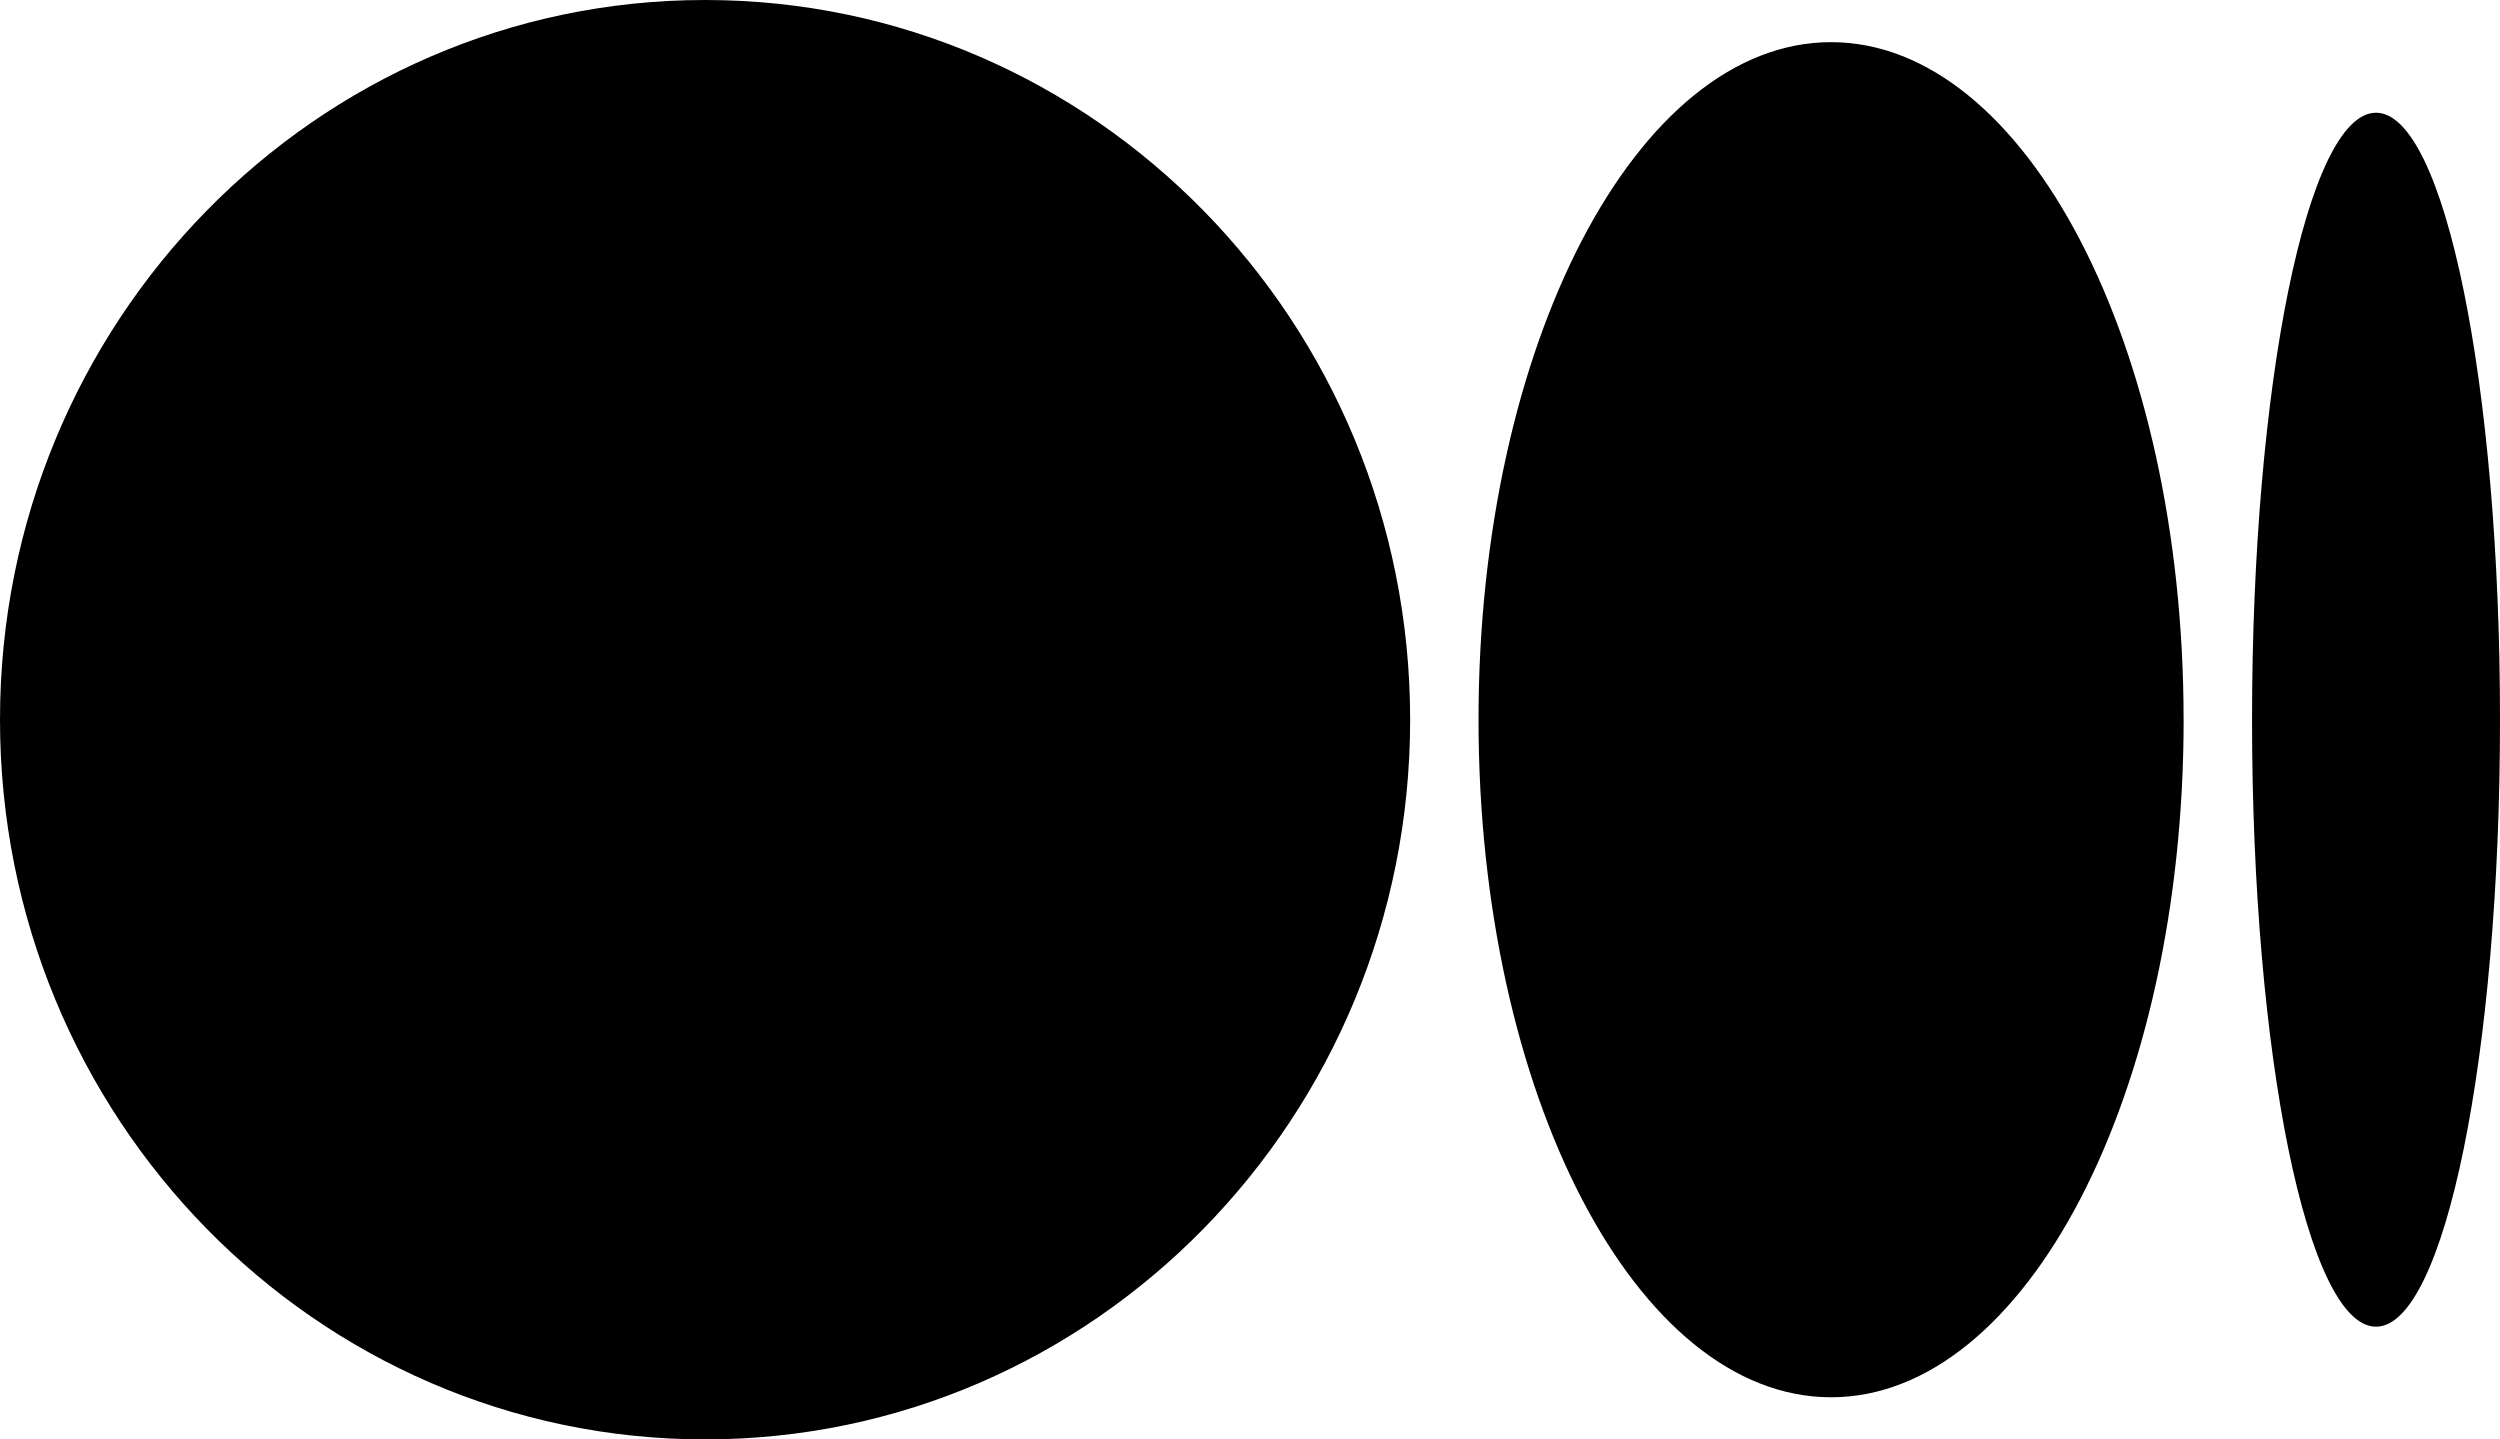
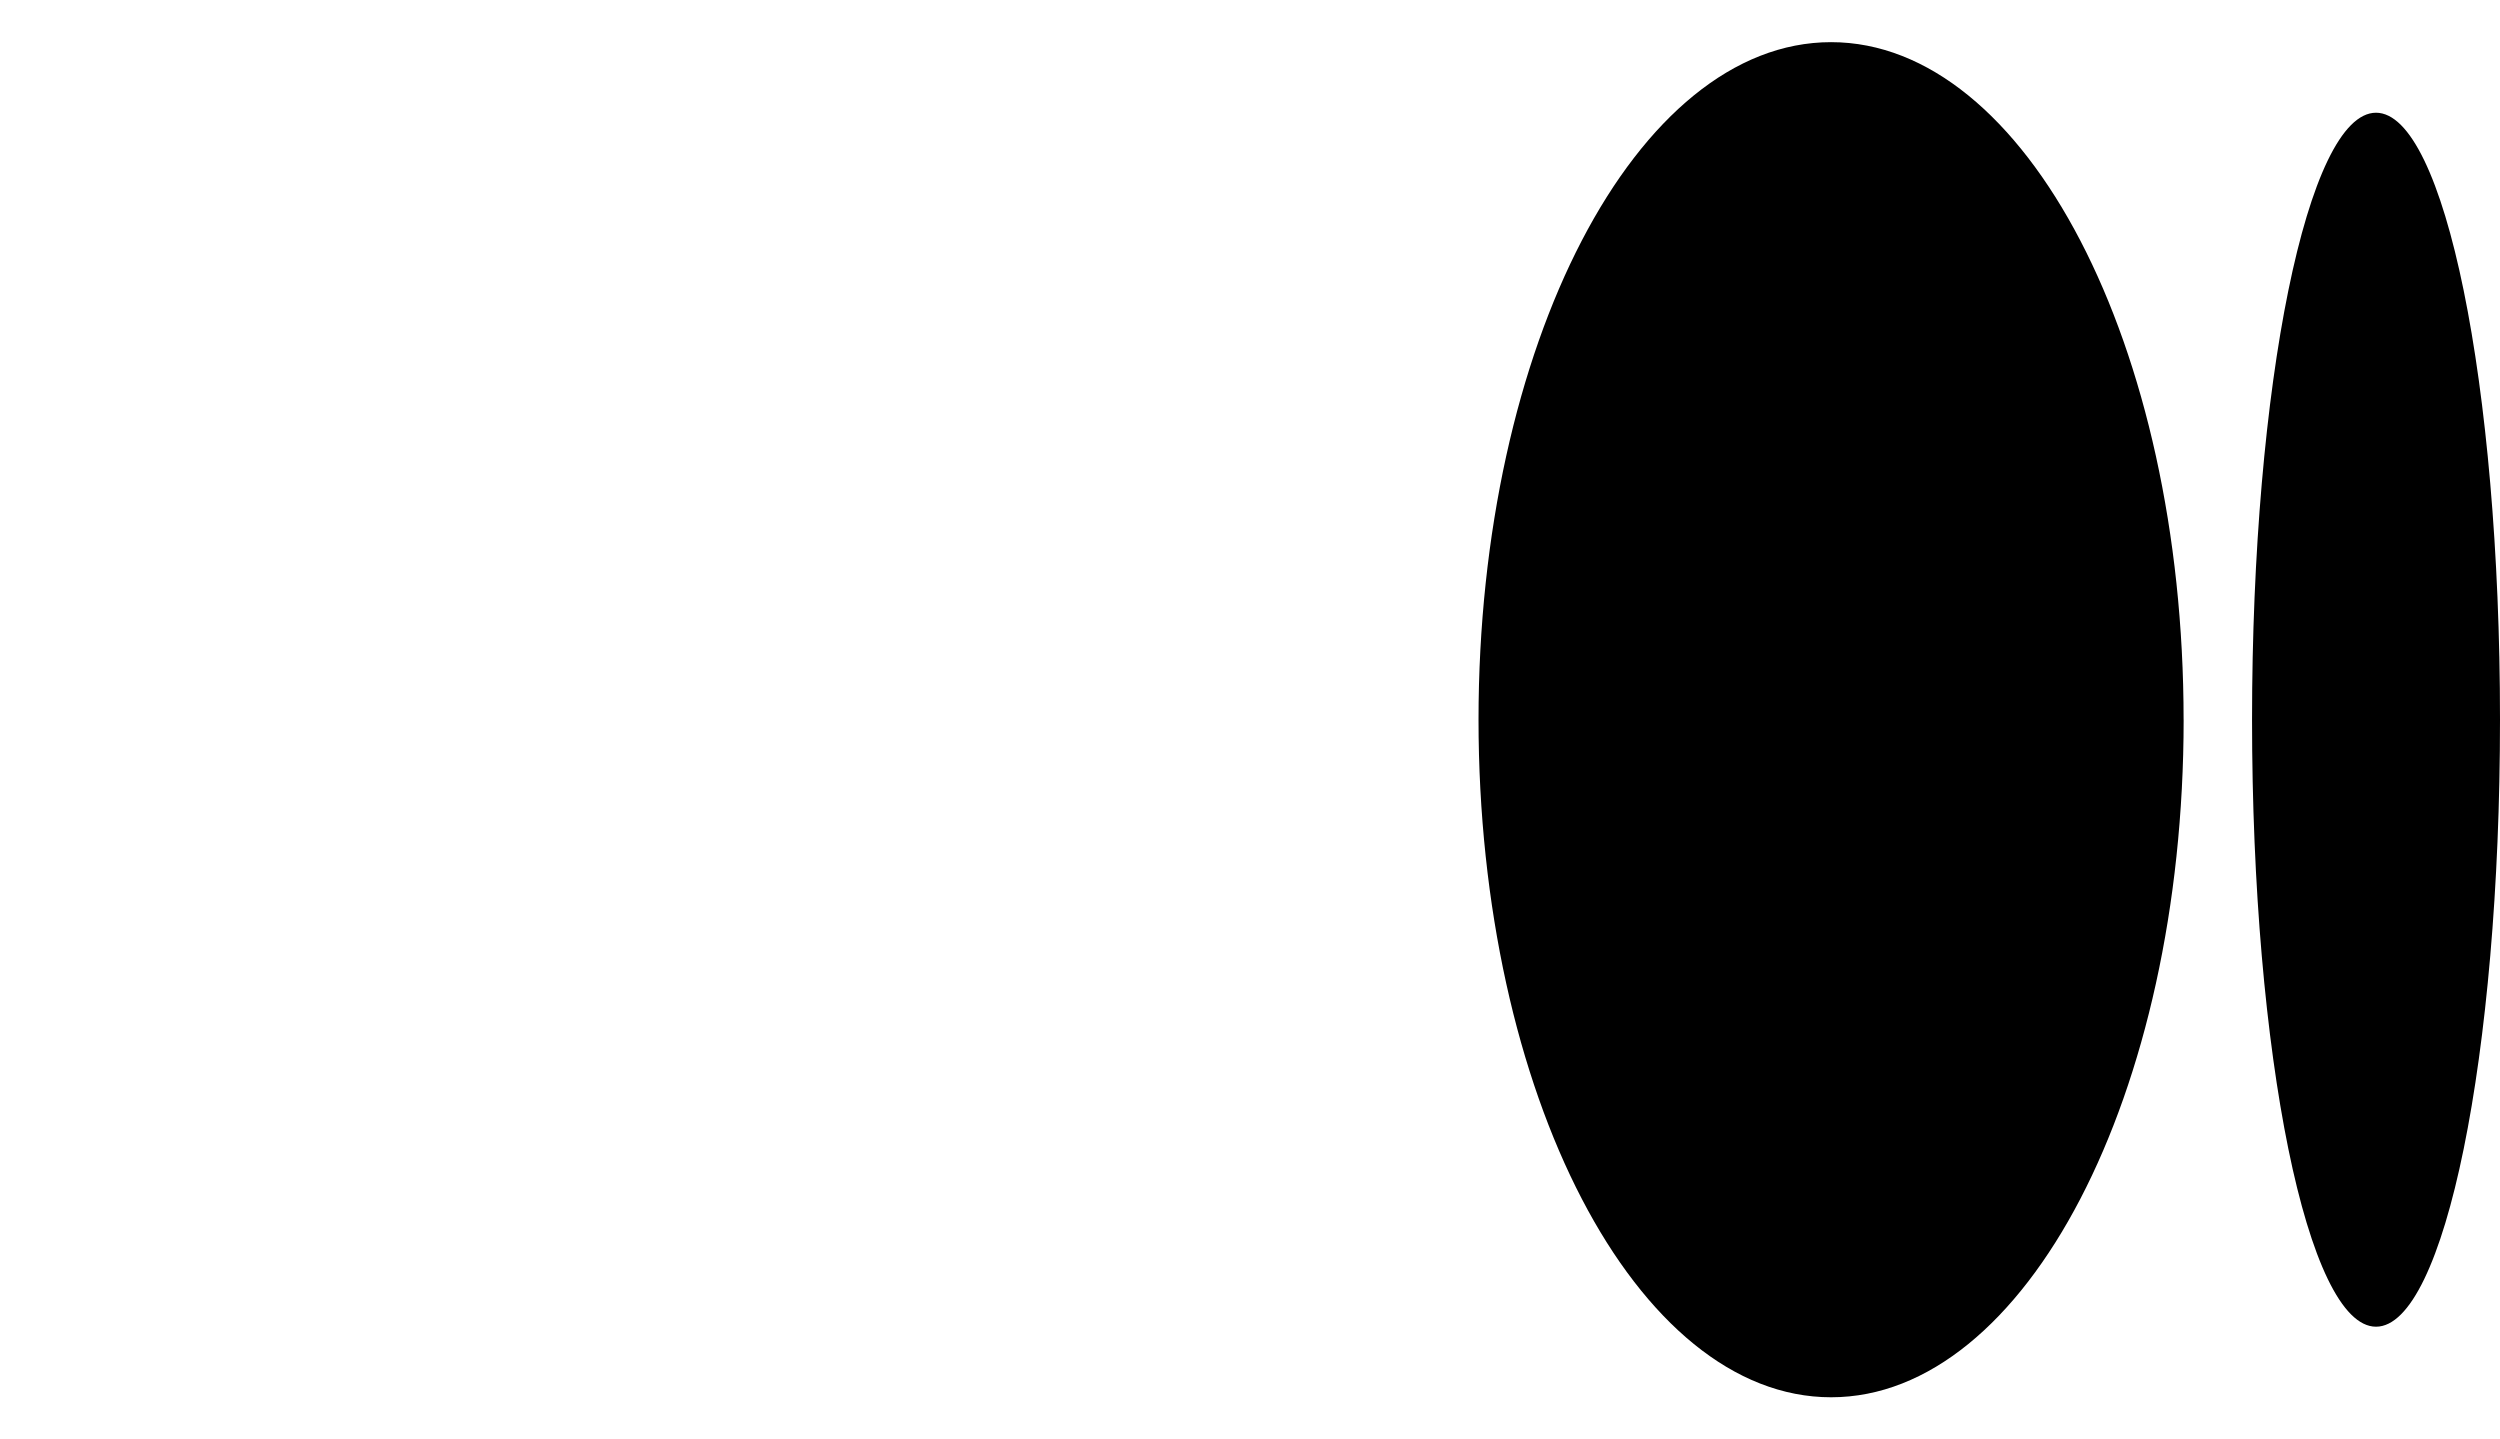
<svg xmlns="http://www.w3.org/2000/svg" width="66" height="38" viewBox="0 0 66 38" fill="none">
-   <path d="M37.228 19C37.228 29.494 28.894 38 18.614 38C8.335 38 0 29.492 0 19C0 8.509 8.334 0 18.614 0C28.895 0 37.228 8.507 37.228 19Z" fill="black" />
  <path d="M57.648 19C57.648 28.878 53.481 36.888 48.341 36.888C43.2 36.888 39.033 28.878 39.033 19C39.033 9.123 43.2 1.113 48.34 1.113C53.48 1.113 57.647 9.121 57.647 19" fill="black" />
  <path d="M66 19C66 27.848 64.535 35.025 62.727 35.025C60.919 35.025 59.454 27.85 59.454 19C59.454 10.151 60.919 2.976 62.727 2.976C64.534 2.976 66 10.15 66 19Z" fill="black" />
</svg>